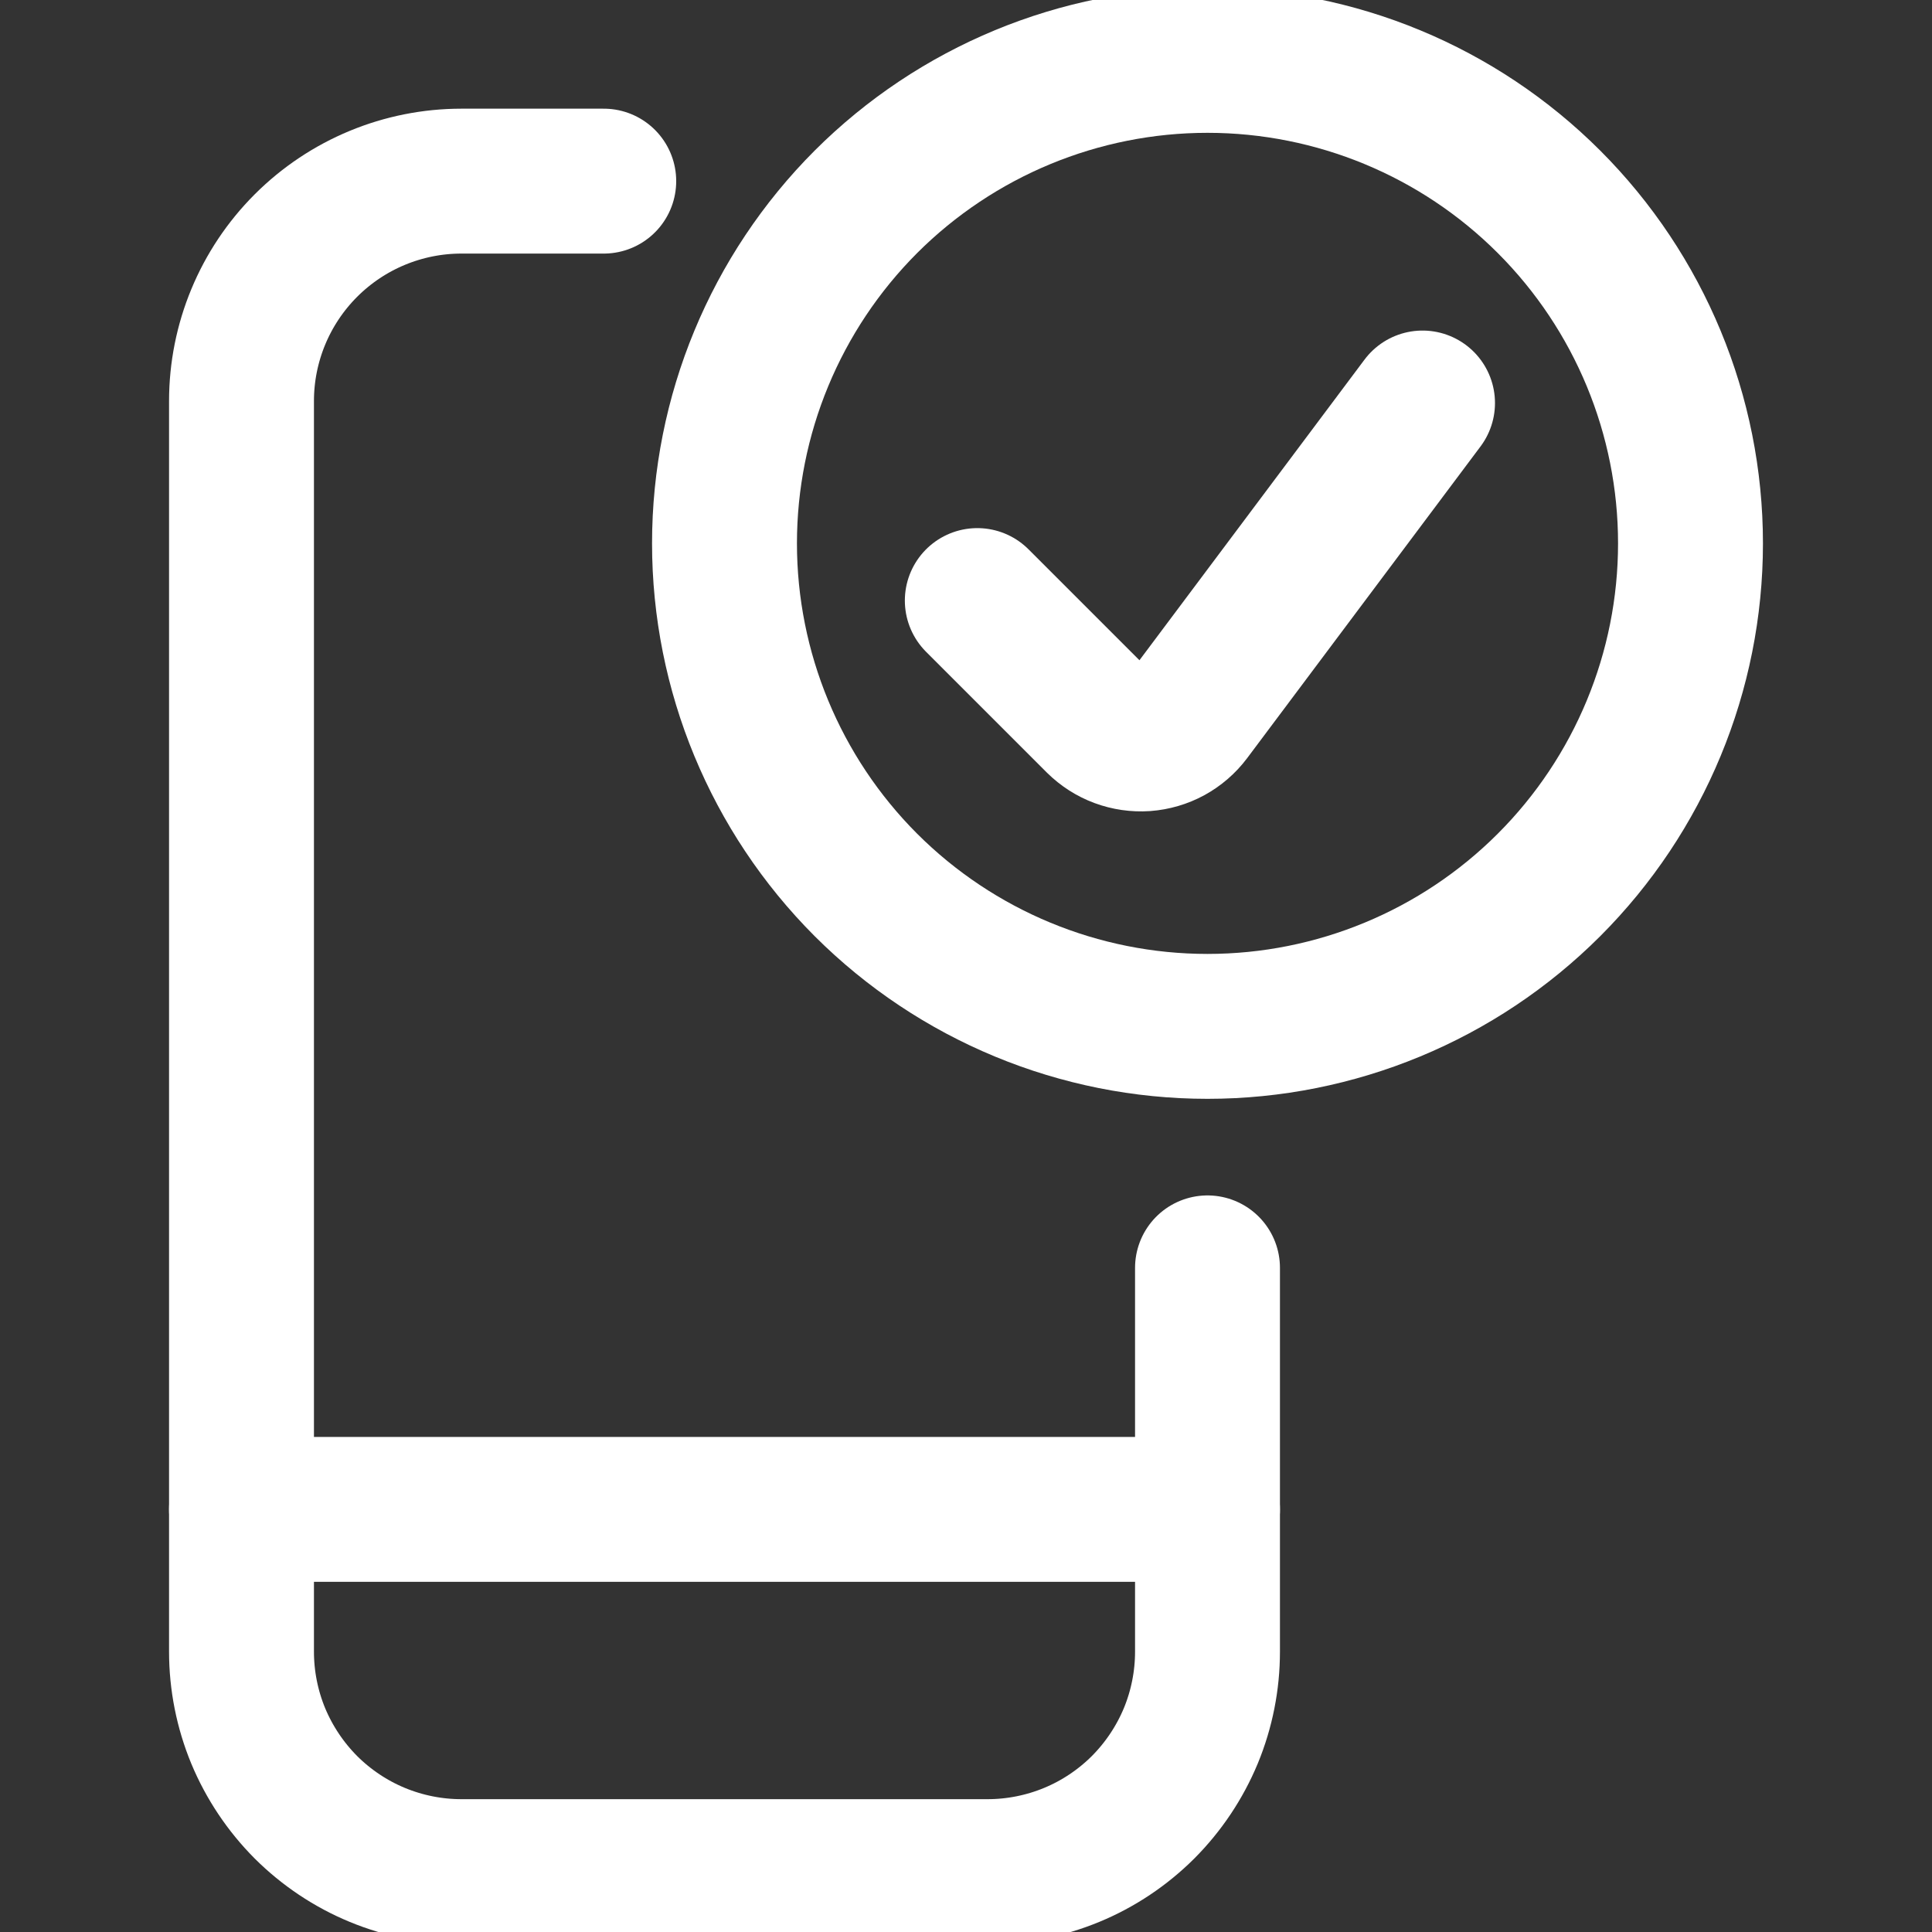
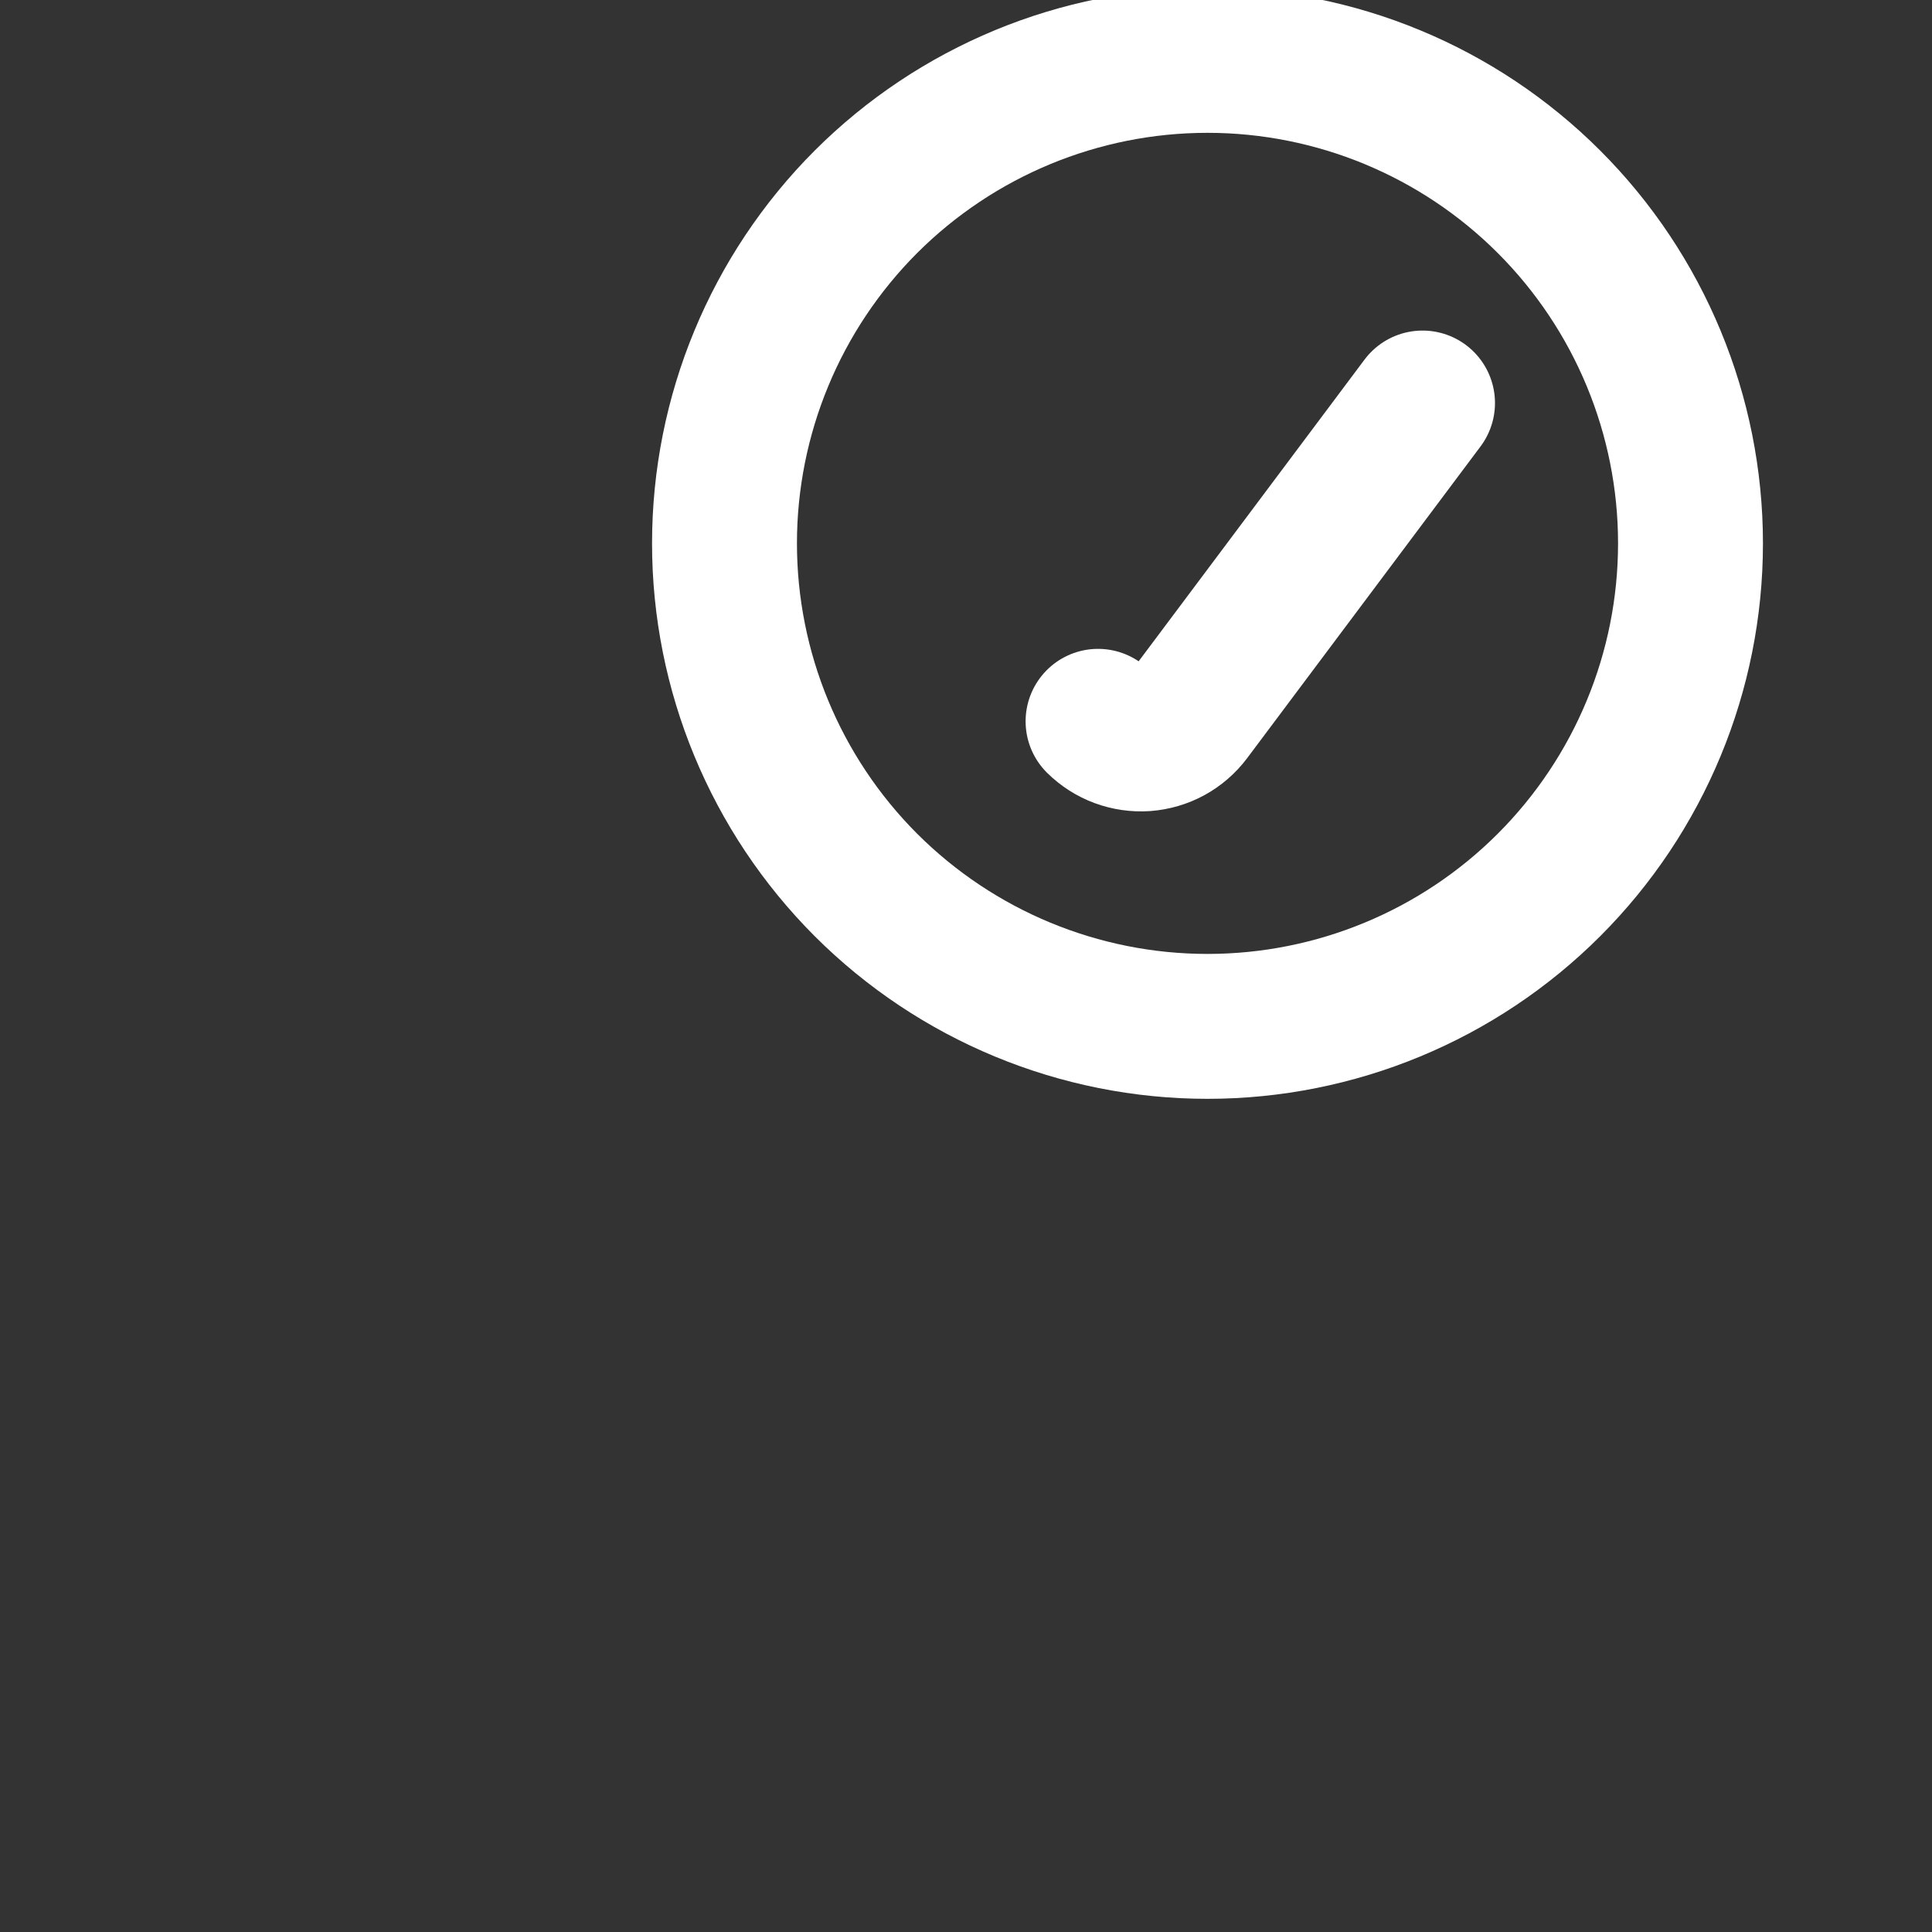
<svg xmlns="http://www.w3.org/2000/svg" width="20" height="20" viewBox="0 0 20 20" fill="none">
  <rect x="0" y="0" width="20" height="20" fill="#333333" stroke="none" />
  <g clip-path="url(#clip0_9906_29011)">
-     <path d="M12.5 13.125V17.098C12.5 17.397 12.441 17.694 12.327 17.97C12.212 18.246 12.044 18.497 11.833 18.709C11.621 18.92 11.37 19.088 11.094 19.202C10.818 19.316 10.521 19.375 10.223 19.375H4.777C4.478 19.375 4.182 19.316 3.906 19.202C3.63 19.088 3.379 18.92 3.167 18.709C2.956 18.497 2.788 18.246 2.673 17.97C2.559 17.694 2.5 17.397 2.5 17.098V4.152C2.5 3.548 2.74 2.969 3.167 2.542C3.594 2.115 4.173 1.875 4.777 1.875H6.25" stroke="white" stroke-width="1.5" stroke-linecap="round" stroke-linejoin="round" />
-     <path d="M2.5 15.625H12.5" stroke="white" stroke-width="1.5" stroke-linecap="round" stroke-linejoin="round" />
    <path d="M7.5 5.625C7.5 6.951 8.027 8.223 8.964 9.161C9.902 10.098 11.174 10.625 12.5 10.625C13.826 10.625 15.098 10.098 16.035 9.161C16.973 8.223 17.5 6.951 17.5 5.625C17.5 4.299 16.973 3.027 16.035 2.089C15.098 1.152 13.826 0.625 12.5 0.625C11.174 0.625 9.902 1.152 8.964 2.089C8.027 3.027 7.5 4.299 7.5 5.625Z" stroke="white" stroke-width="1.5" stroke-linecap="round" stroke-linejoin="round" />
-     <path d="M14.726 4.172L12.31 7.399C12.256 7.471 12.187 7.53 12.109 7.573C12.03 7.616 11.943 7.641 11.854 7.648C11.764 7.654 11.675 7.641 11.591 7.61C11.507 7.579 11.431 7.53 11.367 7.467L10.117 6.217" stroke="white" stroke-width="1.5" stroke-linecap="round" stroke-linejoin="round" />
+     <path d="M14.726 4.172L12.31 7.399C12.256 7.471 12.187 7.53 12.109 7.573C12.03 7.616 11.943 7.641 11.854 7.648C11.764 7.654 11.675 7.641 11.591 7.61C11.507 7.579 11.431 7.53 11.367 7.467" stroke="white" stroke-width="1.5" stroke-linecap="round" stroke-linejoin="round" />
  </g>
  <defs>
    <clipPath id="clip0_9906_29011">
      <rect width="20" height="20" fill="white" />
    </clipPath>
  </defs>
</svg>